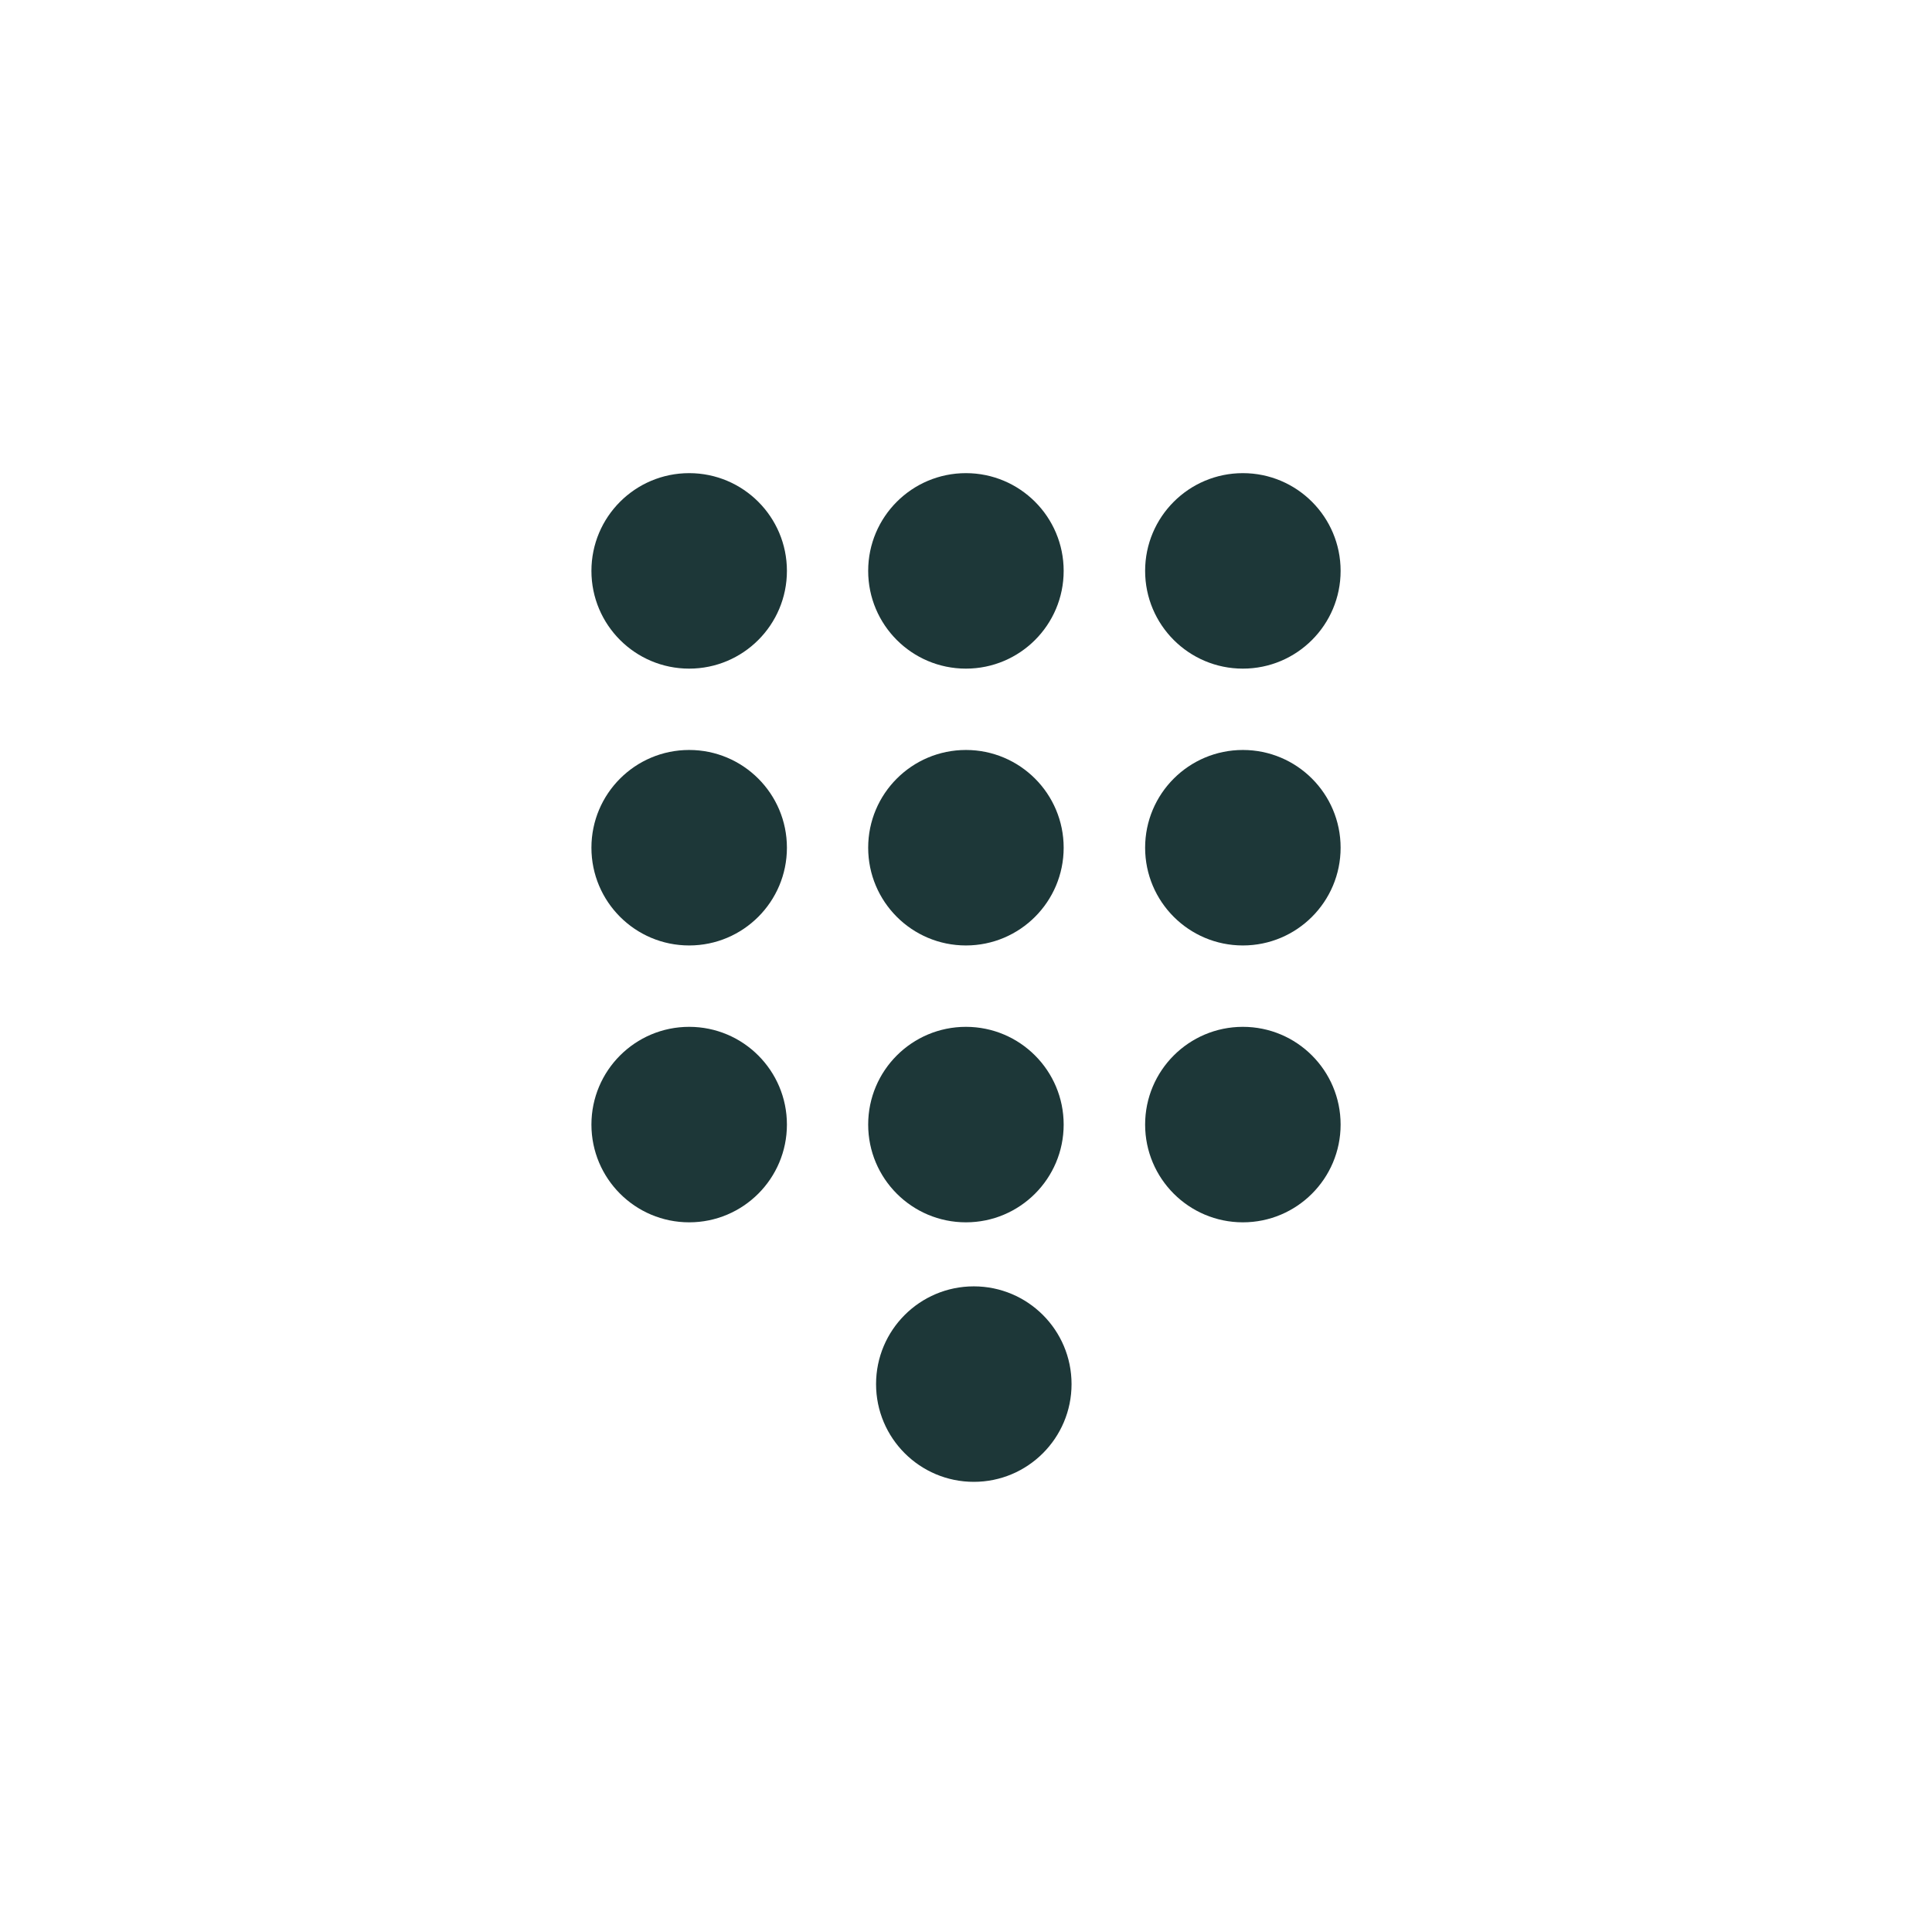
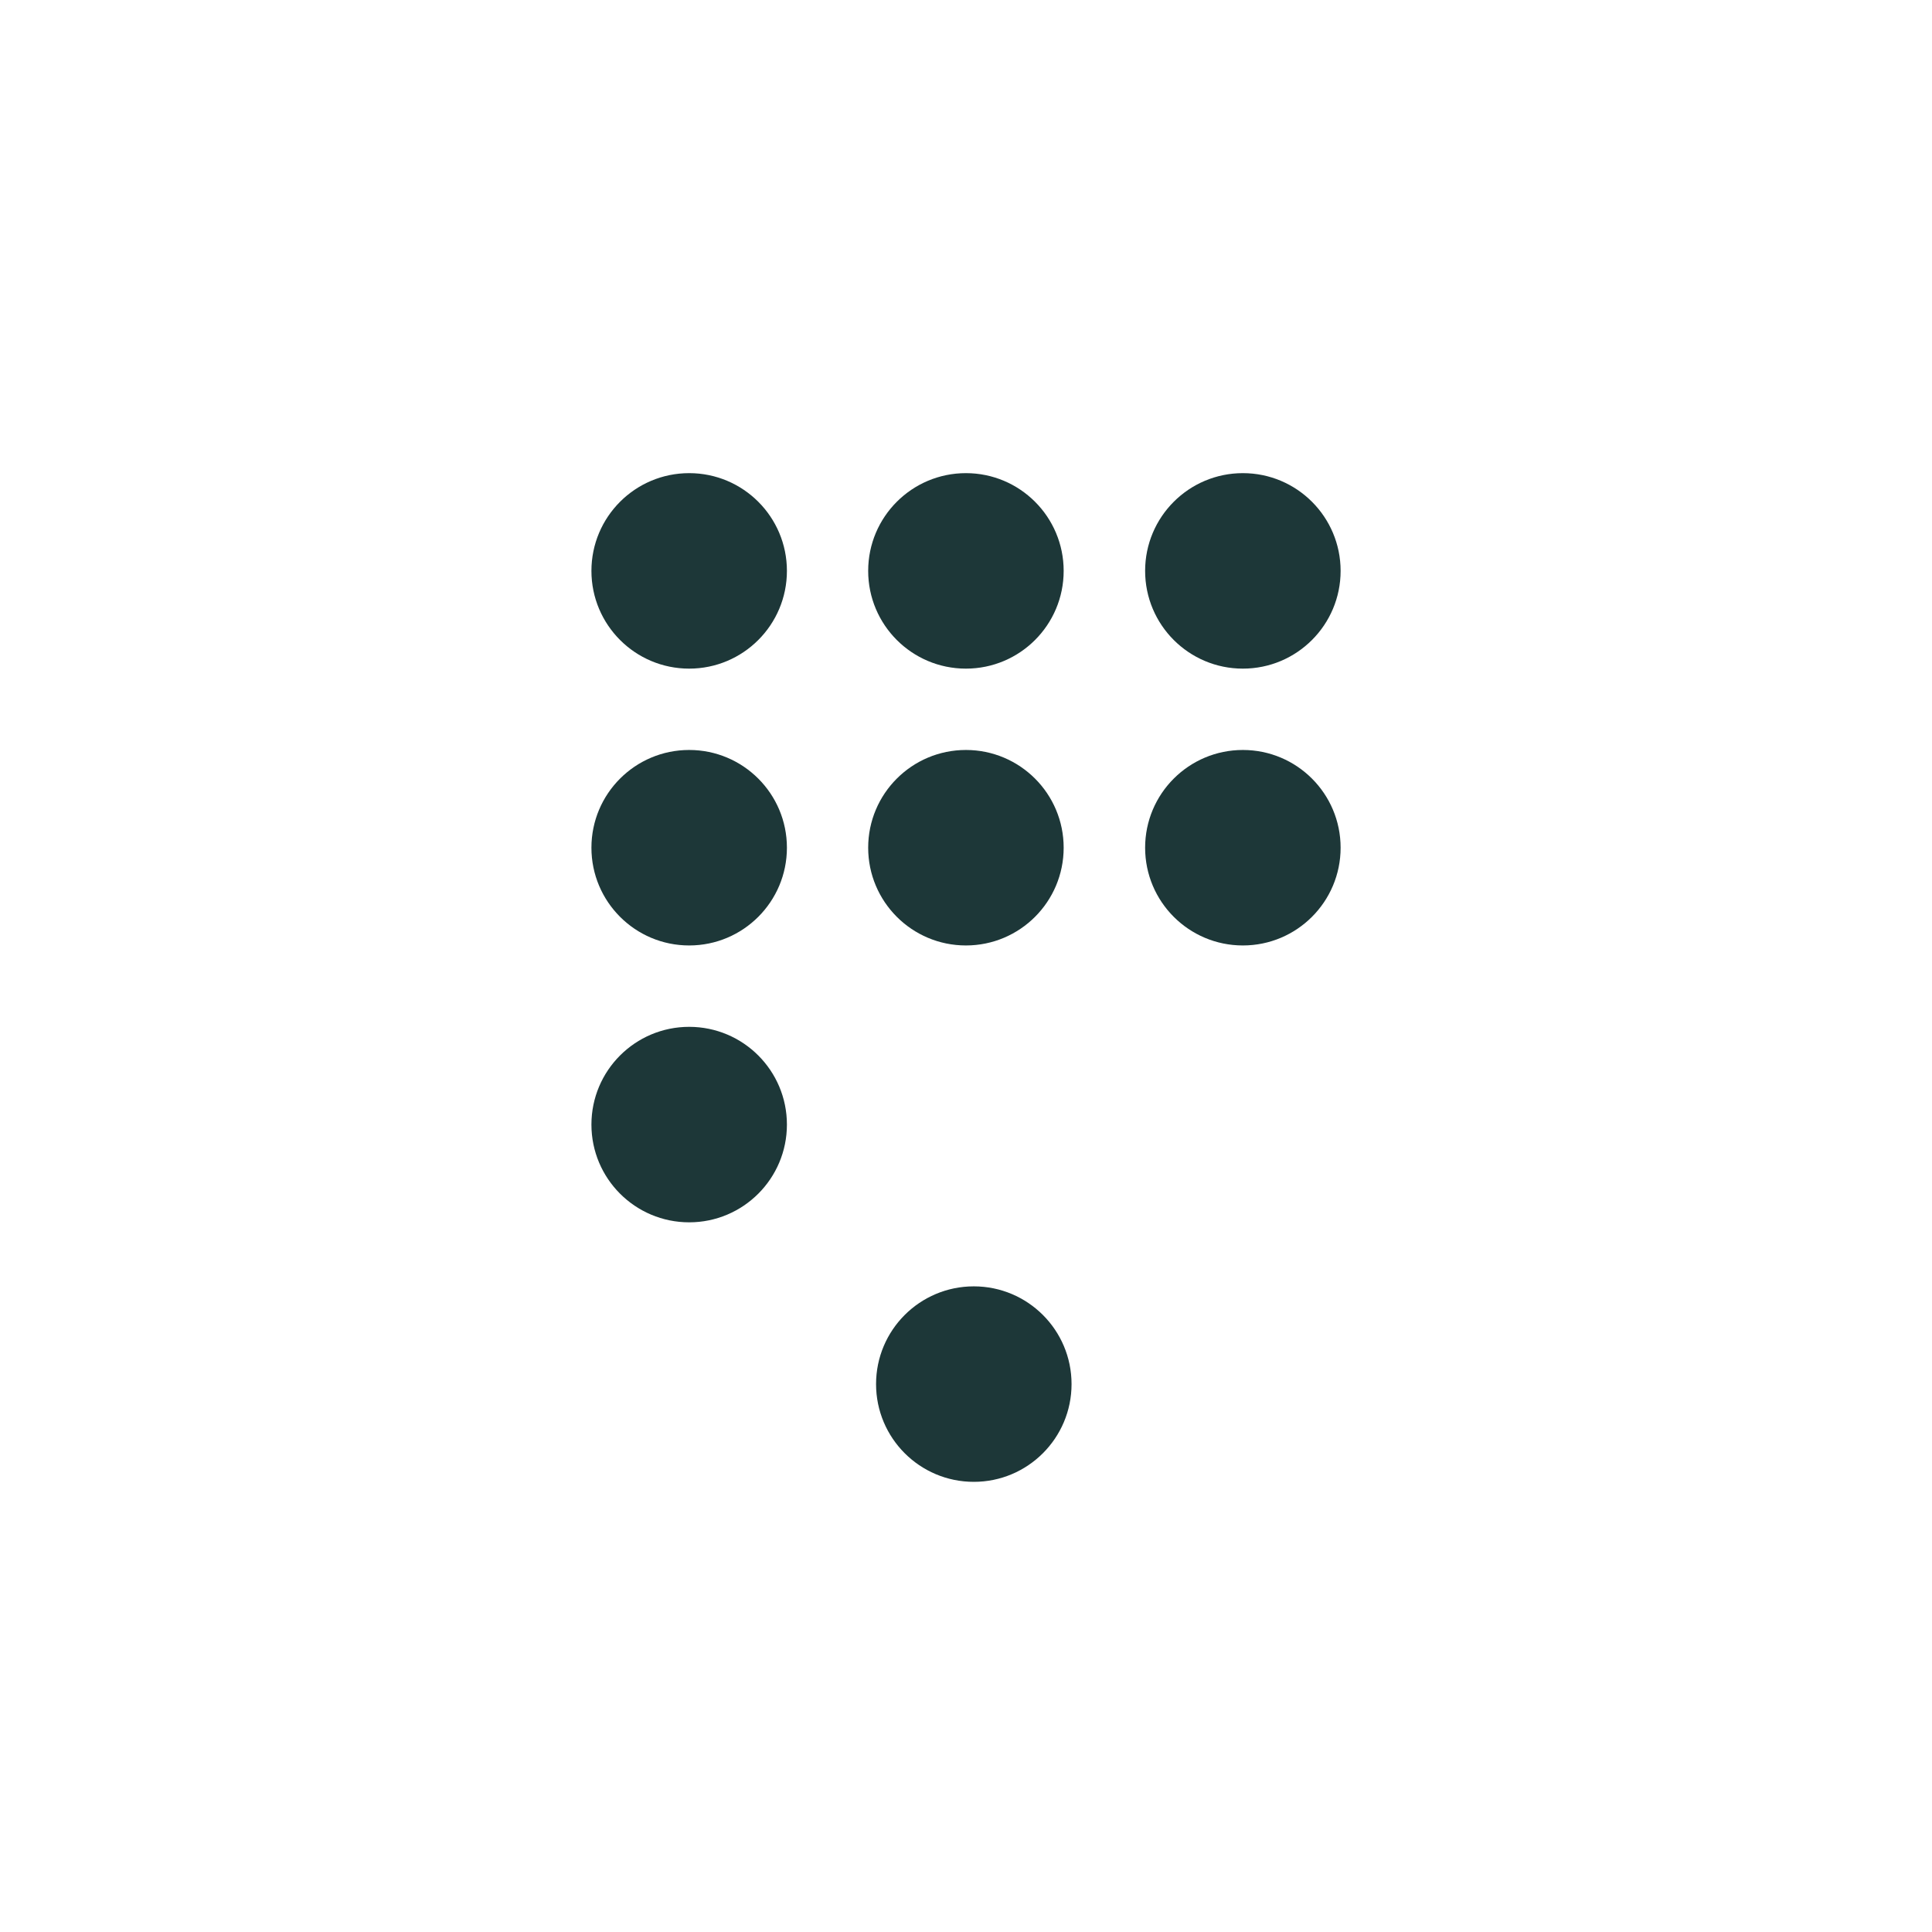
<svg xmlns="http://www.w3.org/2000/svg" width="49" height="49" viewBox="0 0 49 49" fill="none">
  <circle cx="17.479" cy="14.479" r="2.479" fill="#1D3738" />
  <circle cx="17.479" cy="21.5" r="2.479" fill="#1D3738" />
  <circle cx="17.479" cy="28.522" r="2.479" fill="#1D3738" />
  <circle cx="24.498" cy="14.479" r="2.479" fill="#1D3738" />
  <circle cx="24.498" cy="21.5" r="2.479" fill="#1D3738" />
-   <circle cx="24.498" cy="28.522" r="2.479" fill="#1D3738" />
  <circle cx="24.698" cy="35.104" r="2.479" fill="#1D3738" />
  <circle cx="31.522" cy="14.479" r="2.479" fill="#1D3738" />
  <circle cx="31.522" cy="21.5" r="2.479" fill="#1D3738" />
-   <circle cx="31.522" cy="28.522" r="2.479" fill="#1D3738" />
</svg>